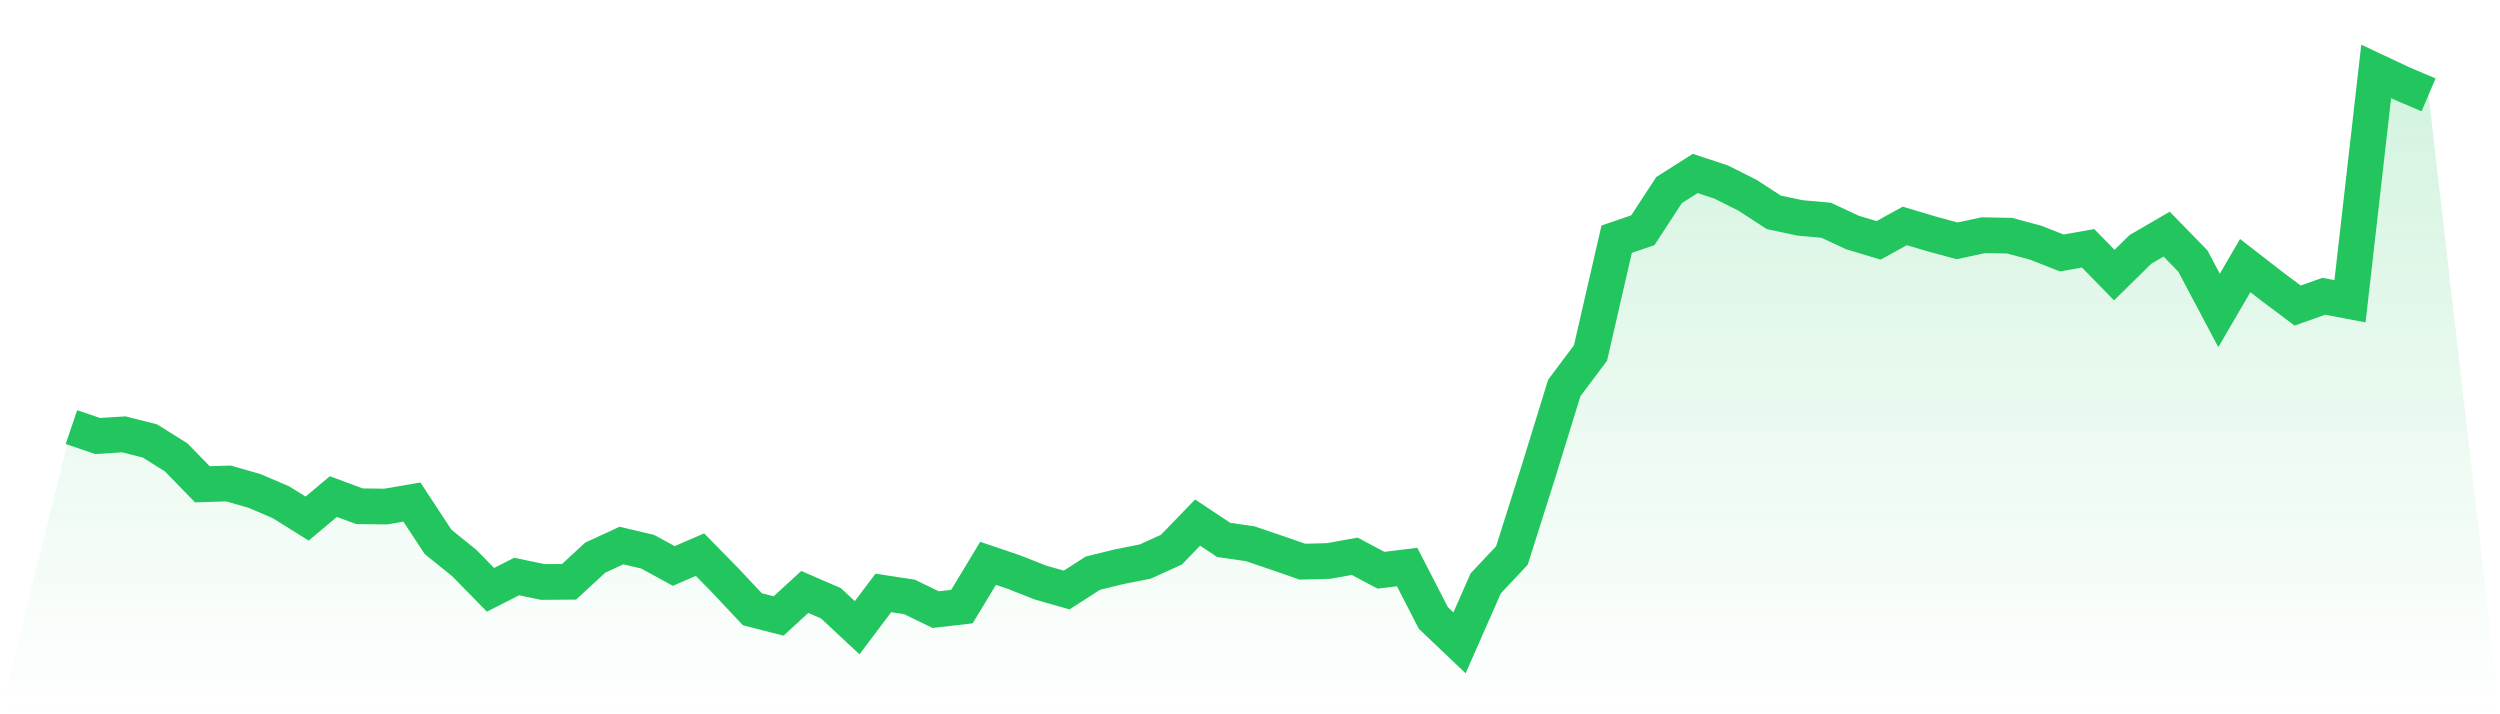
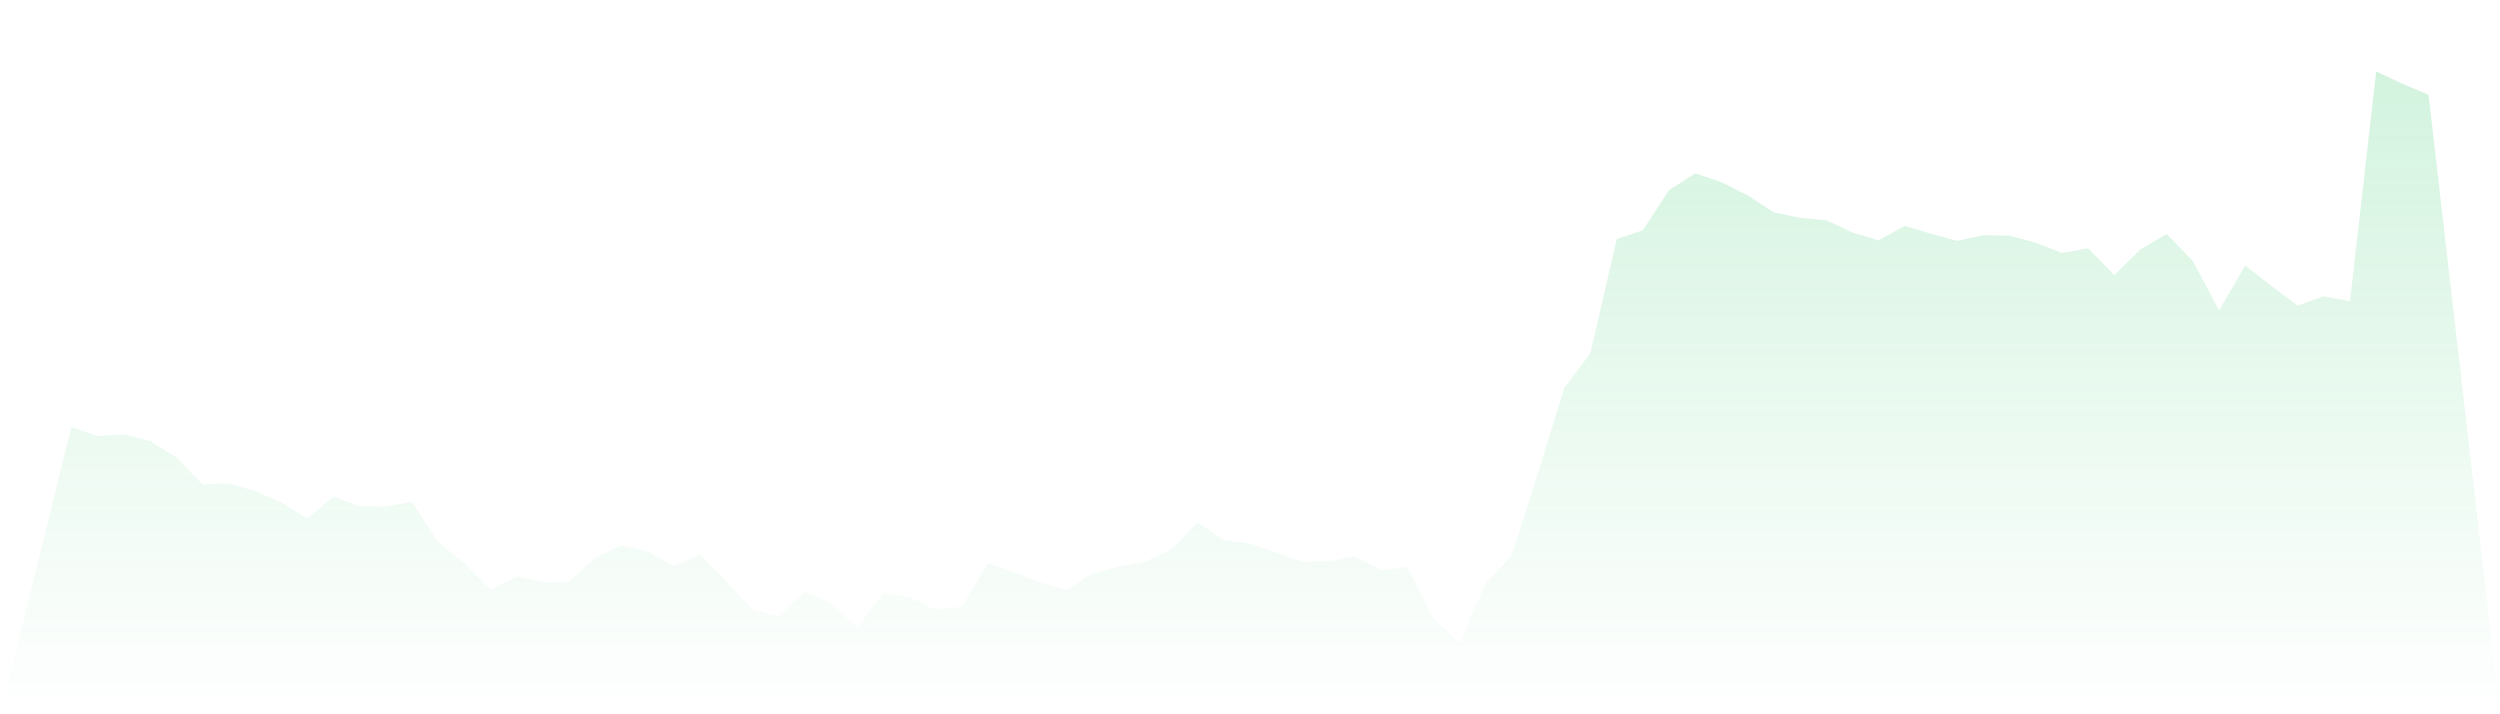
<svg xmlns="http://www.w3.org/2000/svg" viewBox="0 0 140 40">
  <defs>
    <linearGradient id="gradient" x1="0" x2="0" y1="0" y2="1">
      <stop offset="0%" stop-color="#22c55e" stop-opacity="0.2" />
      <stop offset="100%" stop-color="#22c55e" stop-opacity="0" />
    </linearGradient>
  </defs>
  <path d="M4,23.918 L4,23.918 L5.467,24.416 L6.933,24.323 L8.4,24.695 L9.867,25.614 L11.333,27.119 L12.8,27.075 L14.267,27.497 L15.733,28.126 L17.2,29.04 L18.667,27.808 L20.133,28.35 L21.6,28.367 L23.067,28.115 L24.533,30.347 L26,31.529 L27.467,33.029 L28.933,32.285 L30.4,32.591 L31.867,32.58 L33.333,31.228 L34.8,30.55 L36.267,30.895 L37.733,31.694 L39.2,31.059 L40.667,32.558 L42.133,34.118 L43.6,34.495 L45.067,33.149 L46.533,33.784 L48,35.152 L49.467,33.204 L50.933,33.428 L52.4,34.14 L53.867,33.97 L55.333,31.546 L56.8,32.044 L58.267,32.624 L59.733,33.04 L61.2,32.098 L62.667,31.737 L64.133,31.447 L65.6,30.78 L67.067,29.264 L68.533,30.238 L70,30.446 L71.467,30.944 L72.933,31.453 L74.4,31.415 L75.867,31.152 L77.333,31.934 L78.8,31.754 L80.267,34.605 L81.733,36 L83.2,32.668 L84.667,31.108 L86.133,26.479 L87.6,21.724 L89.067,19.77 L90.533,13.395 L92,12.892 L93.467,10.643 L94.933,9.713 L96.4,10.2 L97.867,10.938 L99.333,11.891 L100.8,12.202 L102.267,12.334 L103.733,13.018 L105.2,13.461 L106.667,12.651 L108.133,13.089 L109.6,13.488 L111.067,13.171 L112.533,13.198 L114,13.592 L115.467,14.167 L116.933,13.904 L118.4,15.404 L119.867,13.964 L121.333,13.111 L122.8,14.616 L124.267,17.384 L125.733,14.873 L127.2,16.011 L128.667,17.111 L130.133,16.591 L131.6,16.87 L133.067,4 L134.533,4.689 L136,5.313 L140,40 L0,40 z" fill="url(#gradient)" />
-   <path d="M4,23.918 L4,23.918 L5.467,24.416 L6.933,24.323 L8.4,24.695 L9.867,25.614 L11.333,27.119 L12.8,27.075 L14.267,27.497 L15.733,28.126 L17.2,29.04 L18.667,27.808 L20.133,28.35 L21.6,28.367 L23.067,28.115 L24.533,30.347 L26,31.529 L27.467,33.029 L28.933,32.285 L30.4,32.591 L31.867,32.58 L33.333,31.228 L34.8,30.55 L36.267,30.895 L37.733,31.694 L39.2,31.059 L40.667,32.558 L42.133,34.118 L43.6,34.495 L45.067,33.149 L46.533,33.784 L48,35.152 L49.467,33.204 L50.933,33.428 L52.4,34.14 L53.867,33.97 L55.333,31.546 L56.8,32.044 L58.267,32.624 L59.733,33.04 L61.2,32.098 L62.667,31.737 L64.133,31.447 L65.6,30.78 L67.067,29.264 L68.533,30.238 L70,30.446 L71.467,30.944 L72.933,31.453 L74.4,31.415 L75.867,31.152 L77.333,31.934 L78.8,31.754 L80.267,34.605 L81.733,36 L83.2,32.668 L84.667,31.108 L86.133,26.479 L87.6,21.724 L89.067,19.77 L90.533,13.395 L92,12.892 L93.467,10.643 L94.933,9.713 L96.4,10.2 L97.867,10.938 L99.333,11.891 L100.8,12.202 L102.267,12.334 L103.733,13.018 L105.2,13.461 L106.667,12.651 L108.133,13.089 L109.6,13.488 L111.067,13.171 L112.533,13.198 L114,13.592 L115.467,14.167 L116.933,13.904 L118.4,15.404 L119.867,13.964 L121.333,13.111 L122.8,14.616 L124.267,17.384 L125.733,14.873 L127.2,16.011 L128.667,17.111 L130.133,16.591 L131.6,16.87 L133.067,4 L134.533,4.689 L136,5.313" fill="none" stroke="#22c55e" stroke-width="2" />
</svg>